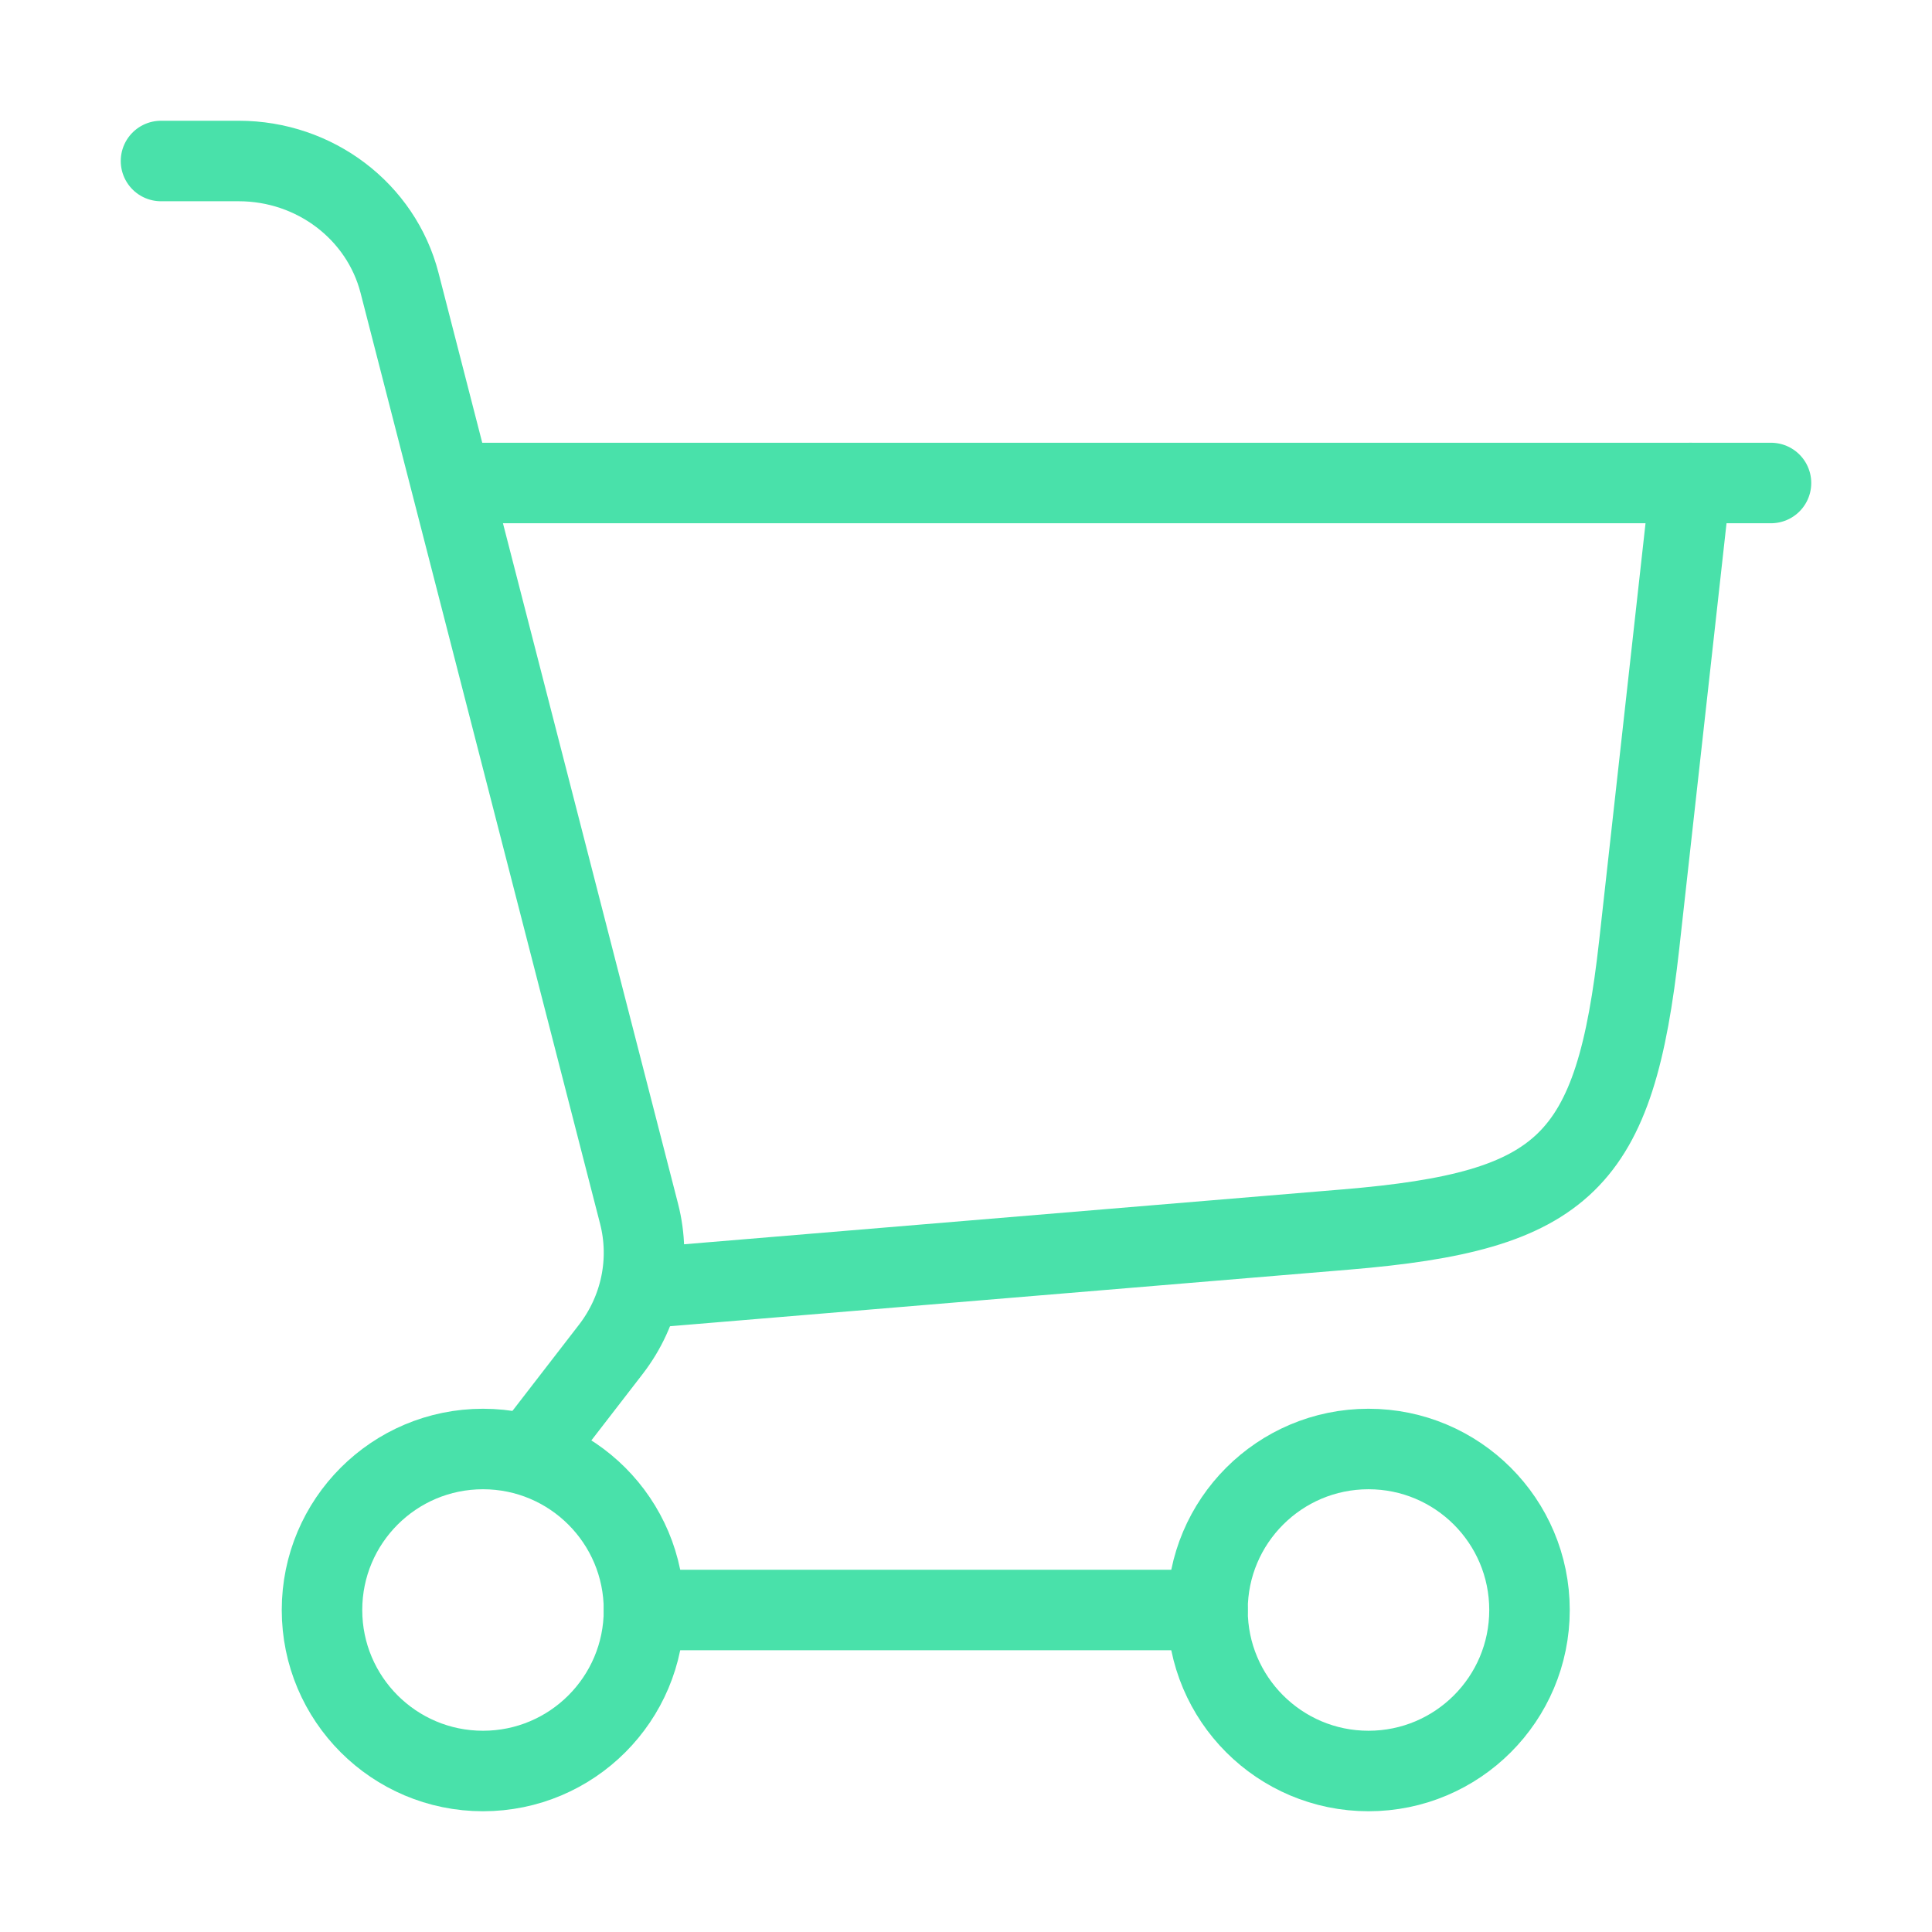
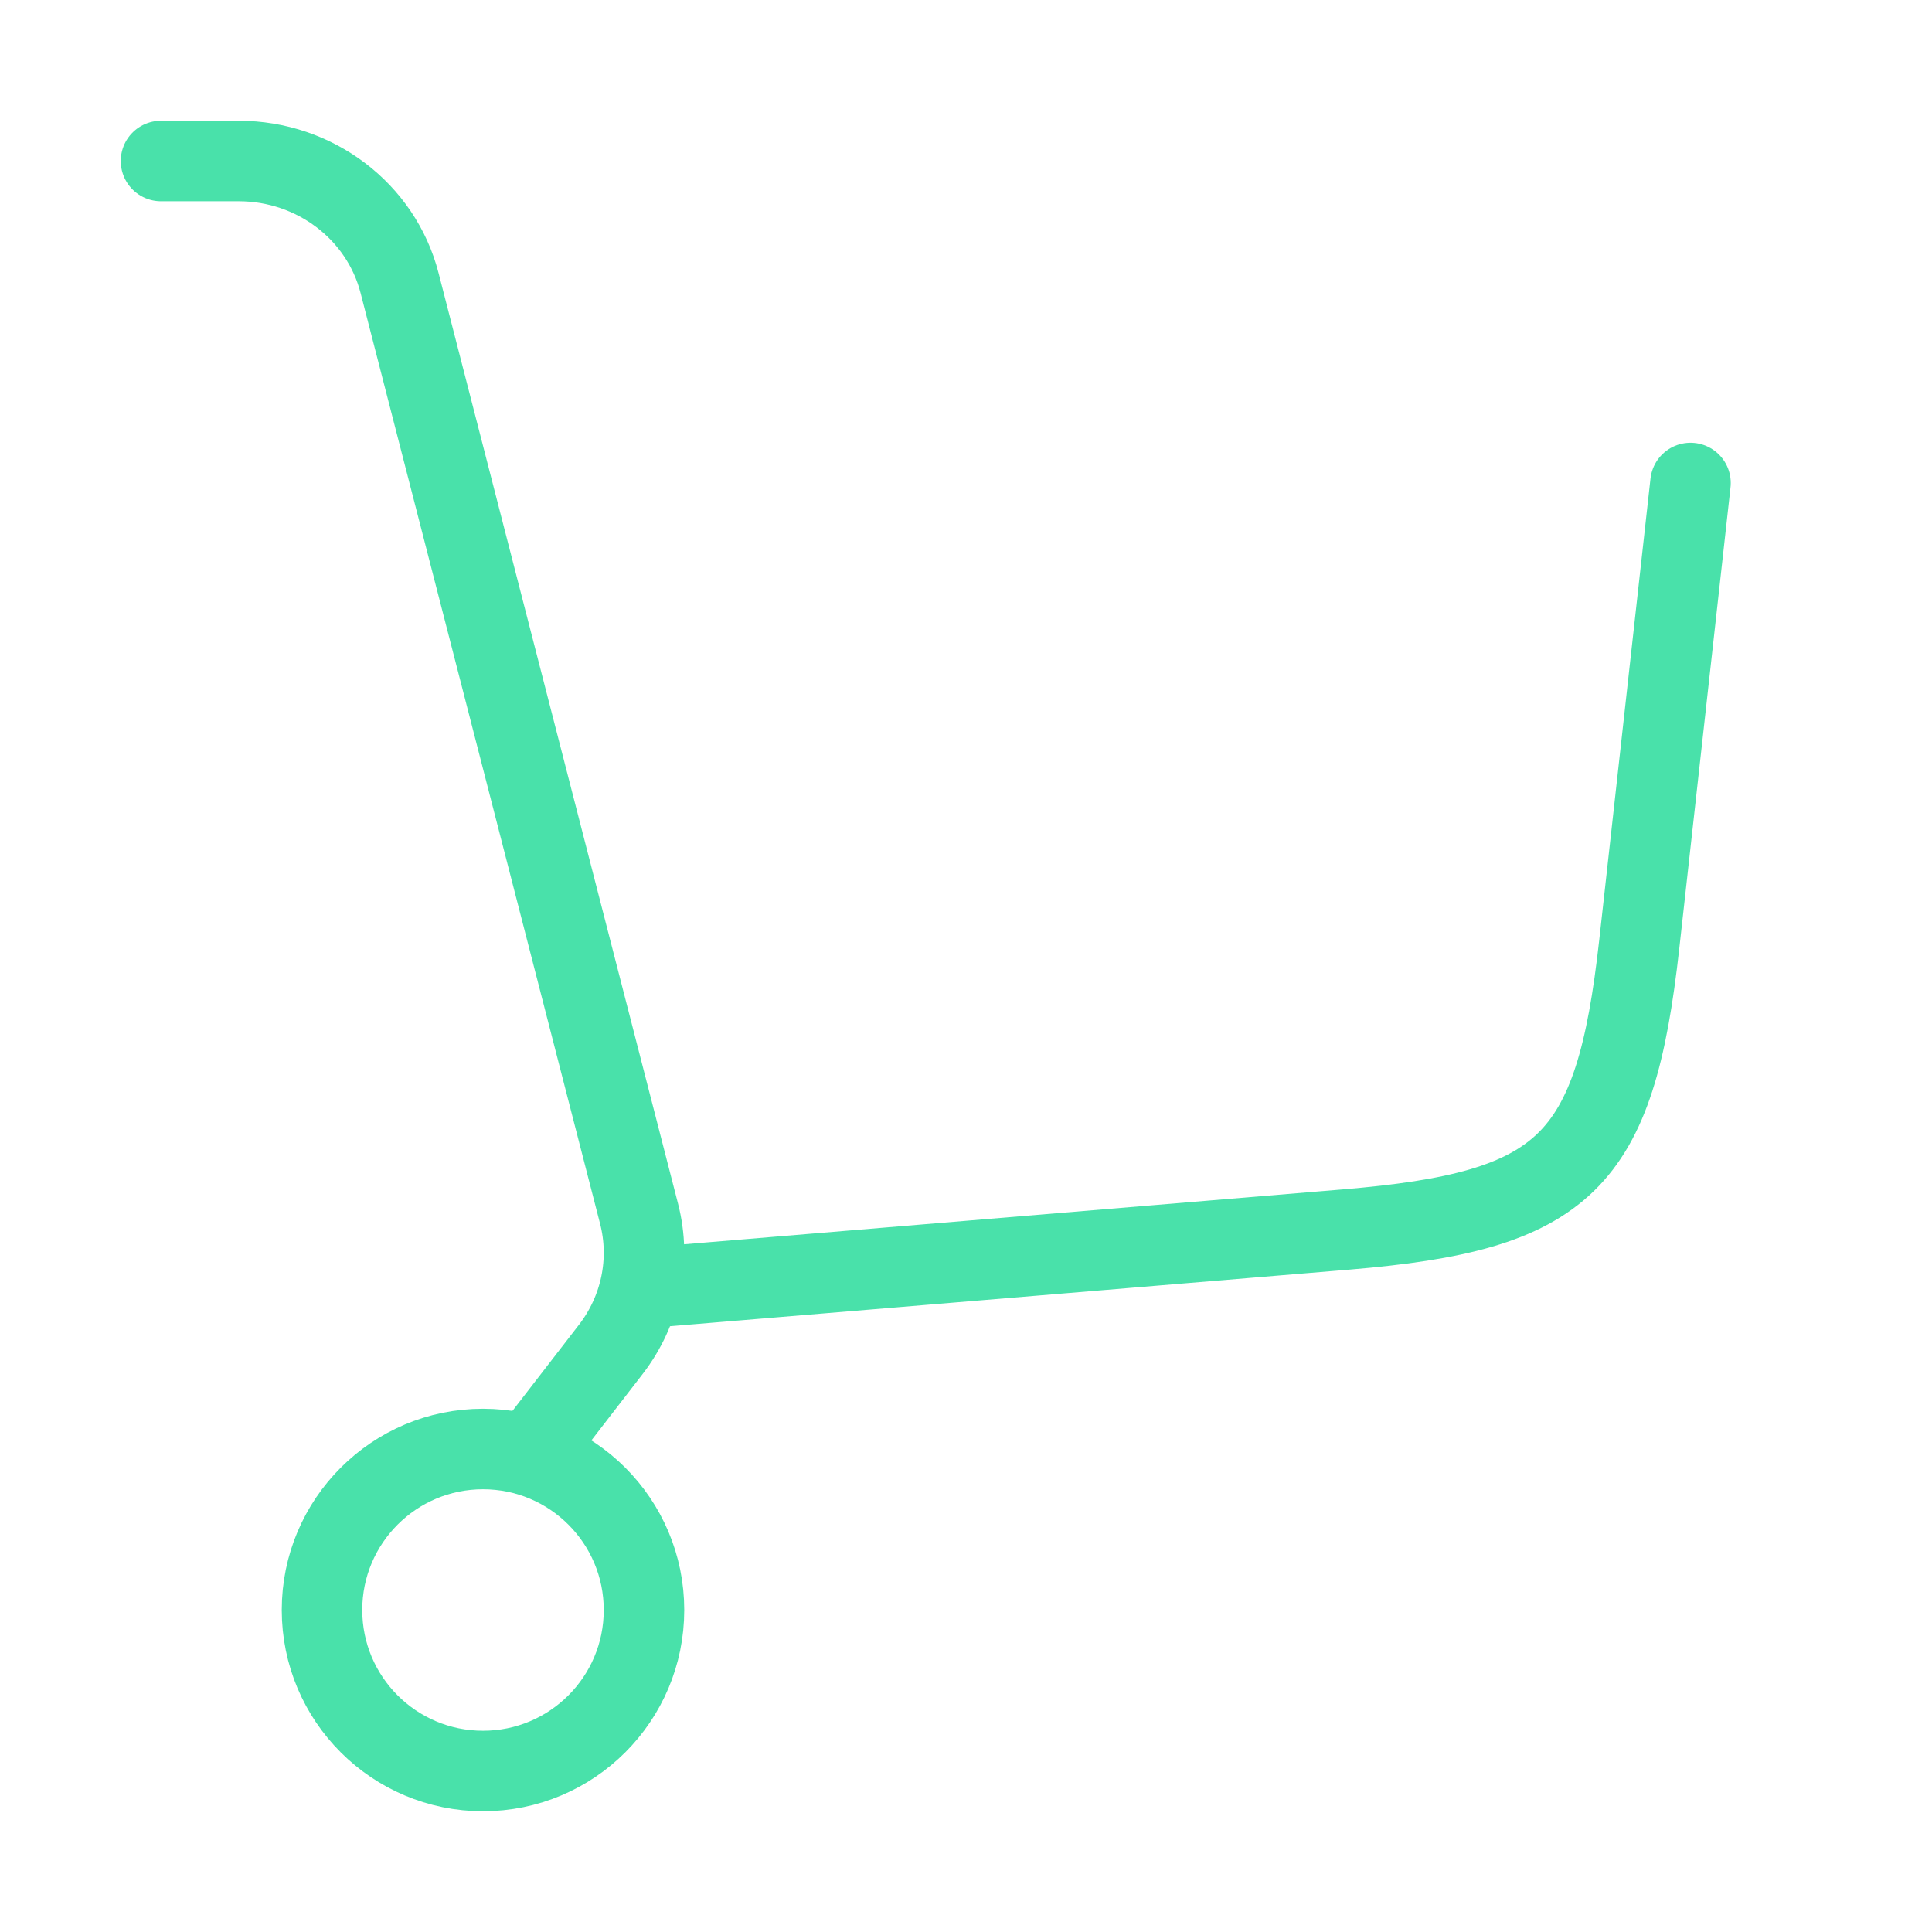
<svg xmlns="http://www.w3.org/2000/svg" width="48" height="48" viewBox="0 0 48 48" fill="none">
  <path d="M16 32L33.44 30.547C38.897 30.092 40.122 28.9 40.727 23.458L42 12" stroke="#49E1AA" stroke-width="2" stroke-linecap="round" />
-   <path d="M12 12H44" stroke="#49E1AA" stroke-width="2" stroke-linecap="round" />
  <path d="M12 44C14.209 44 16 42.209 16 40C16 37.791 14.209 36 12 36C9.791 36 8 37.791 8 40C8 42.209 9.791 44 12 44Z" stroke="#49E1AA" stroke-width="2" />
-   <path d="M34 44C36.209 44 38 42.209 38 40C38 37.791 36.209 36 34 36C31.791 36 30 37.791 30 40C30 42.209 31.791 44 34 44Z" stroke="#49E1AA" stroke-width="2" />
-   <path d="M16 40H30" stroke="#49E1AA" stroke-width="2" stroke-linecap="round" />
  <path d="M4 4H5.932C7.821 4 9.468 5.249 9.927 7.03L15.877 30.153C16.178 31.322 15.92 32.559 15.177 33.523L13.264 36" stroke="#49E1AA" stroke-width="2" stroke-linecap="round" />
</svg>